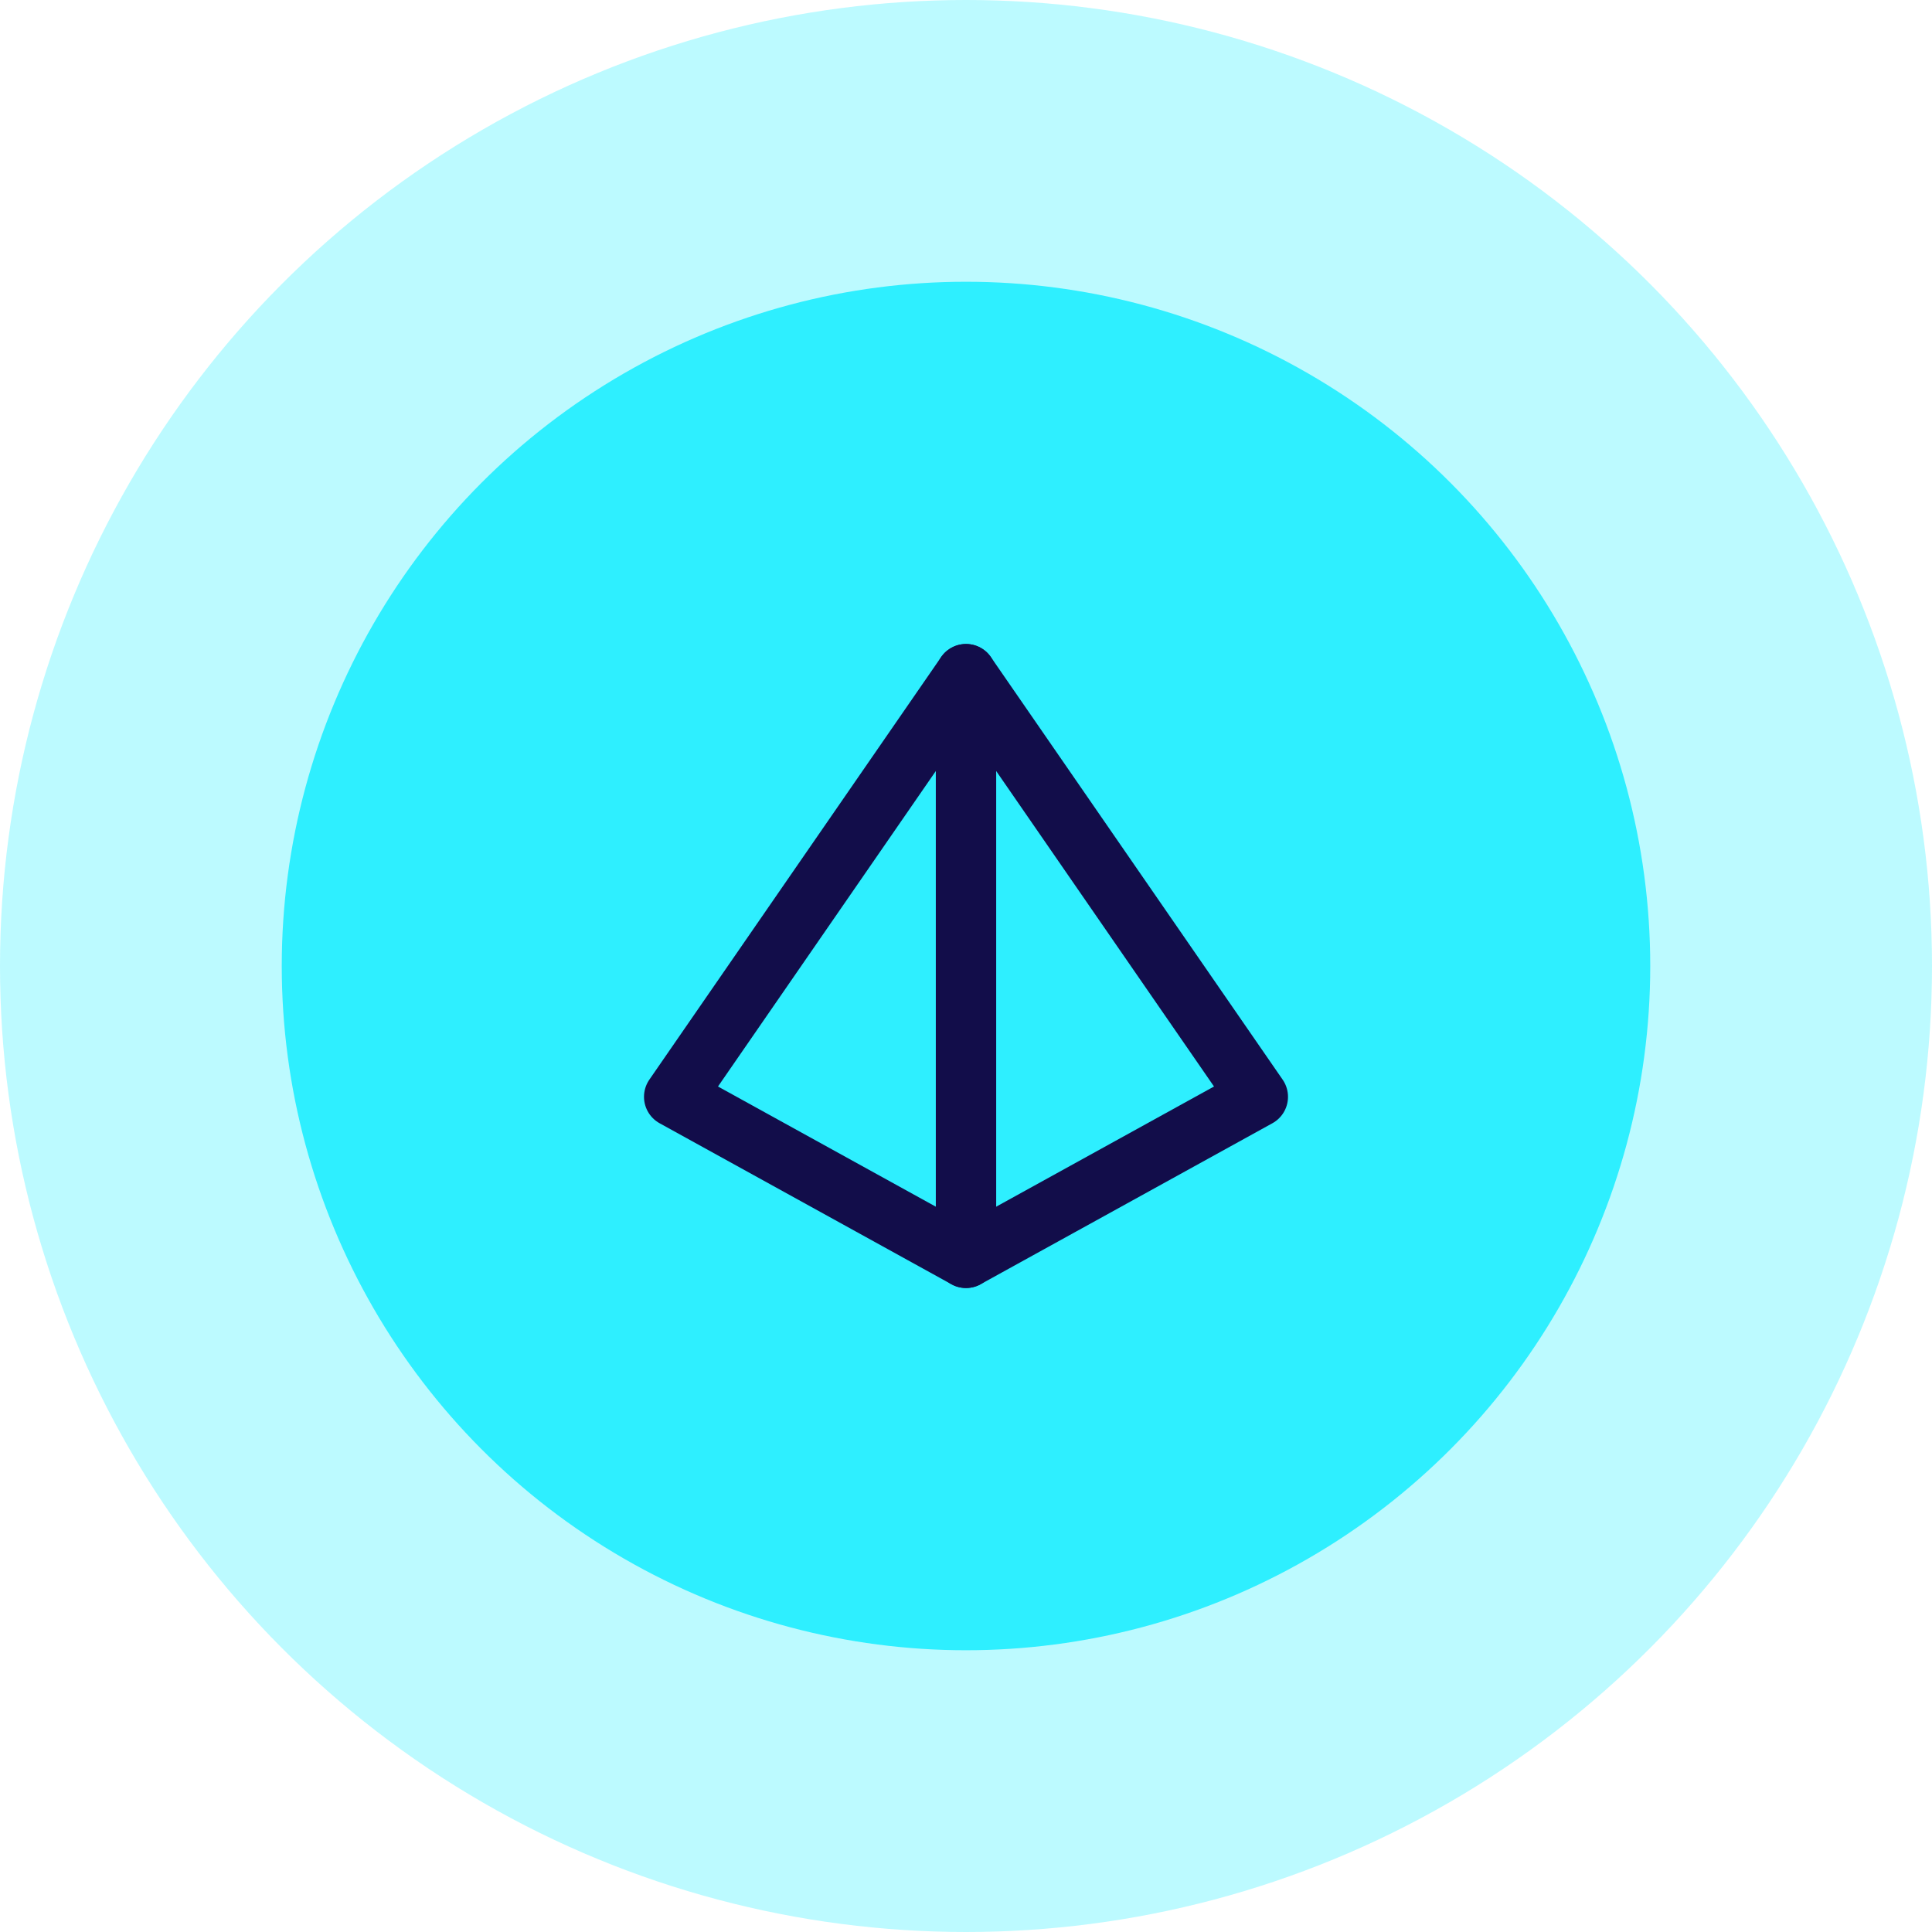
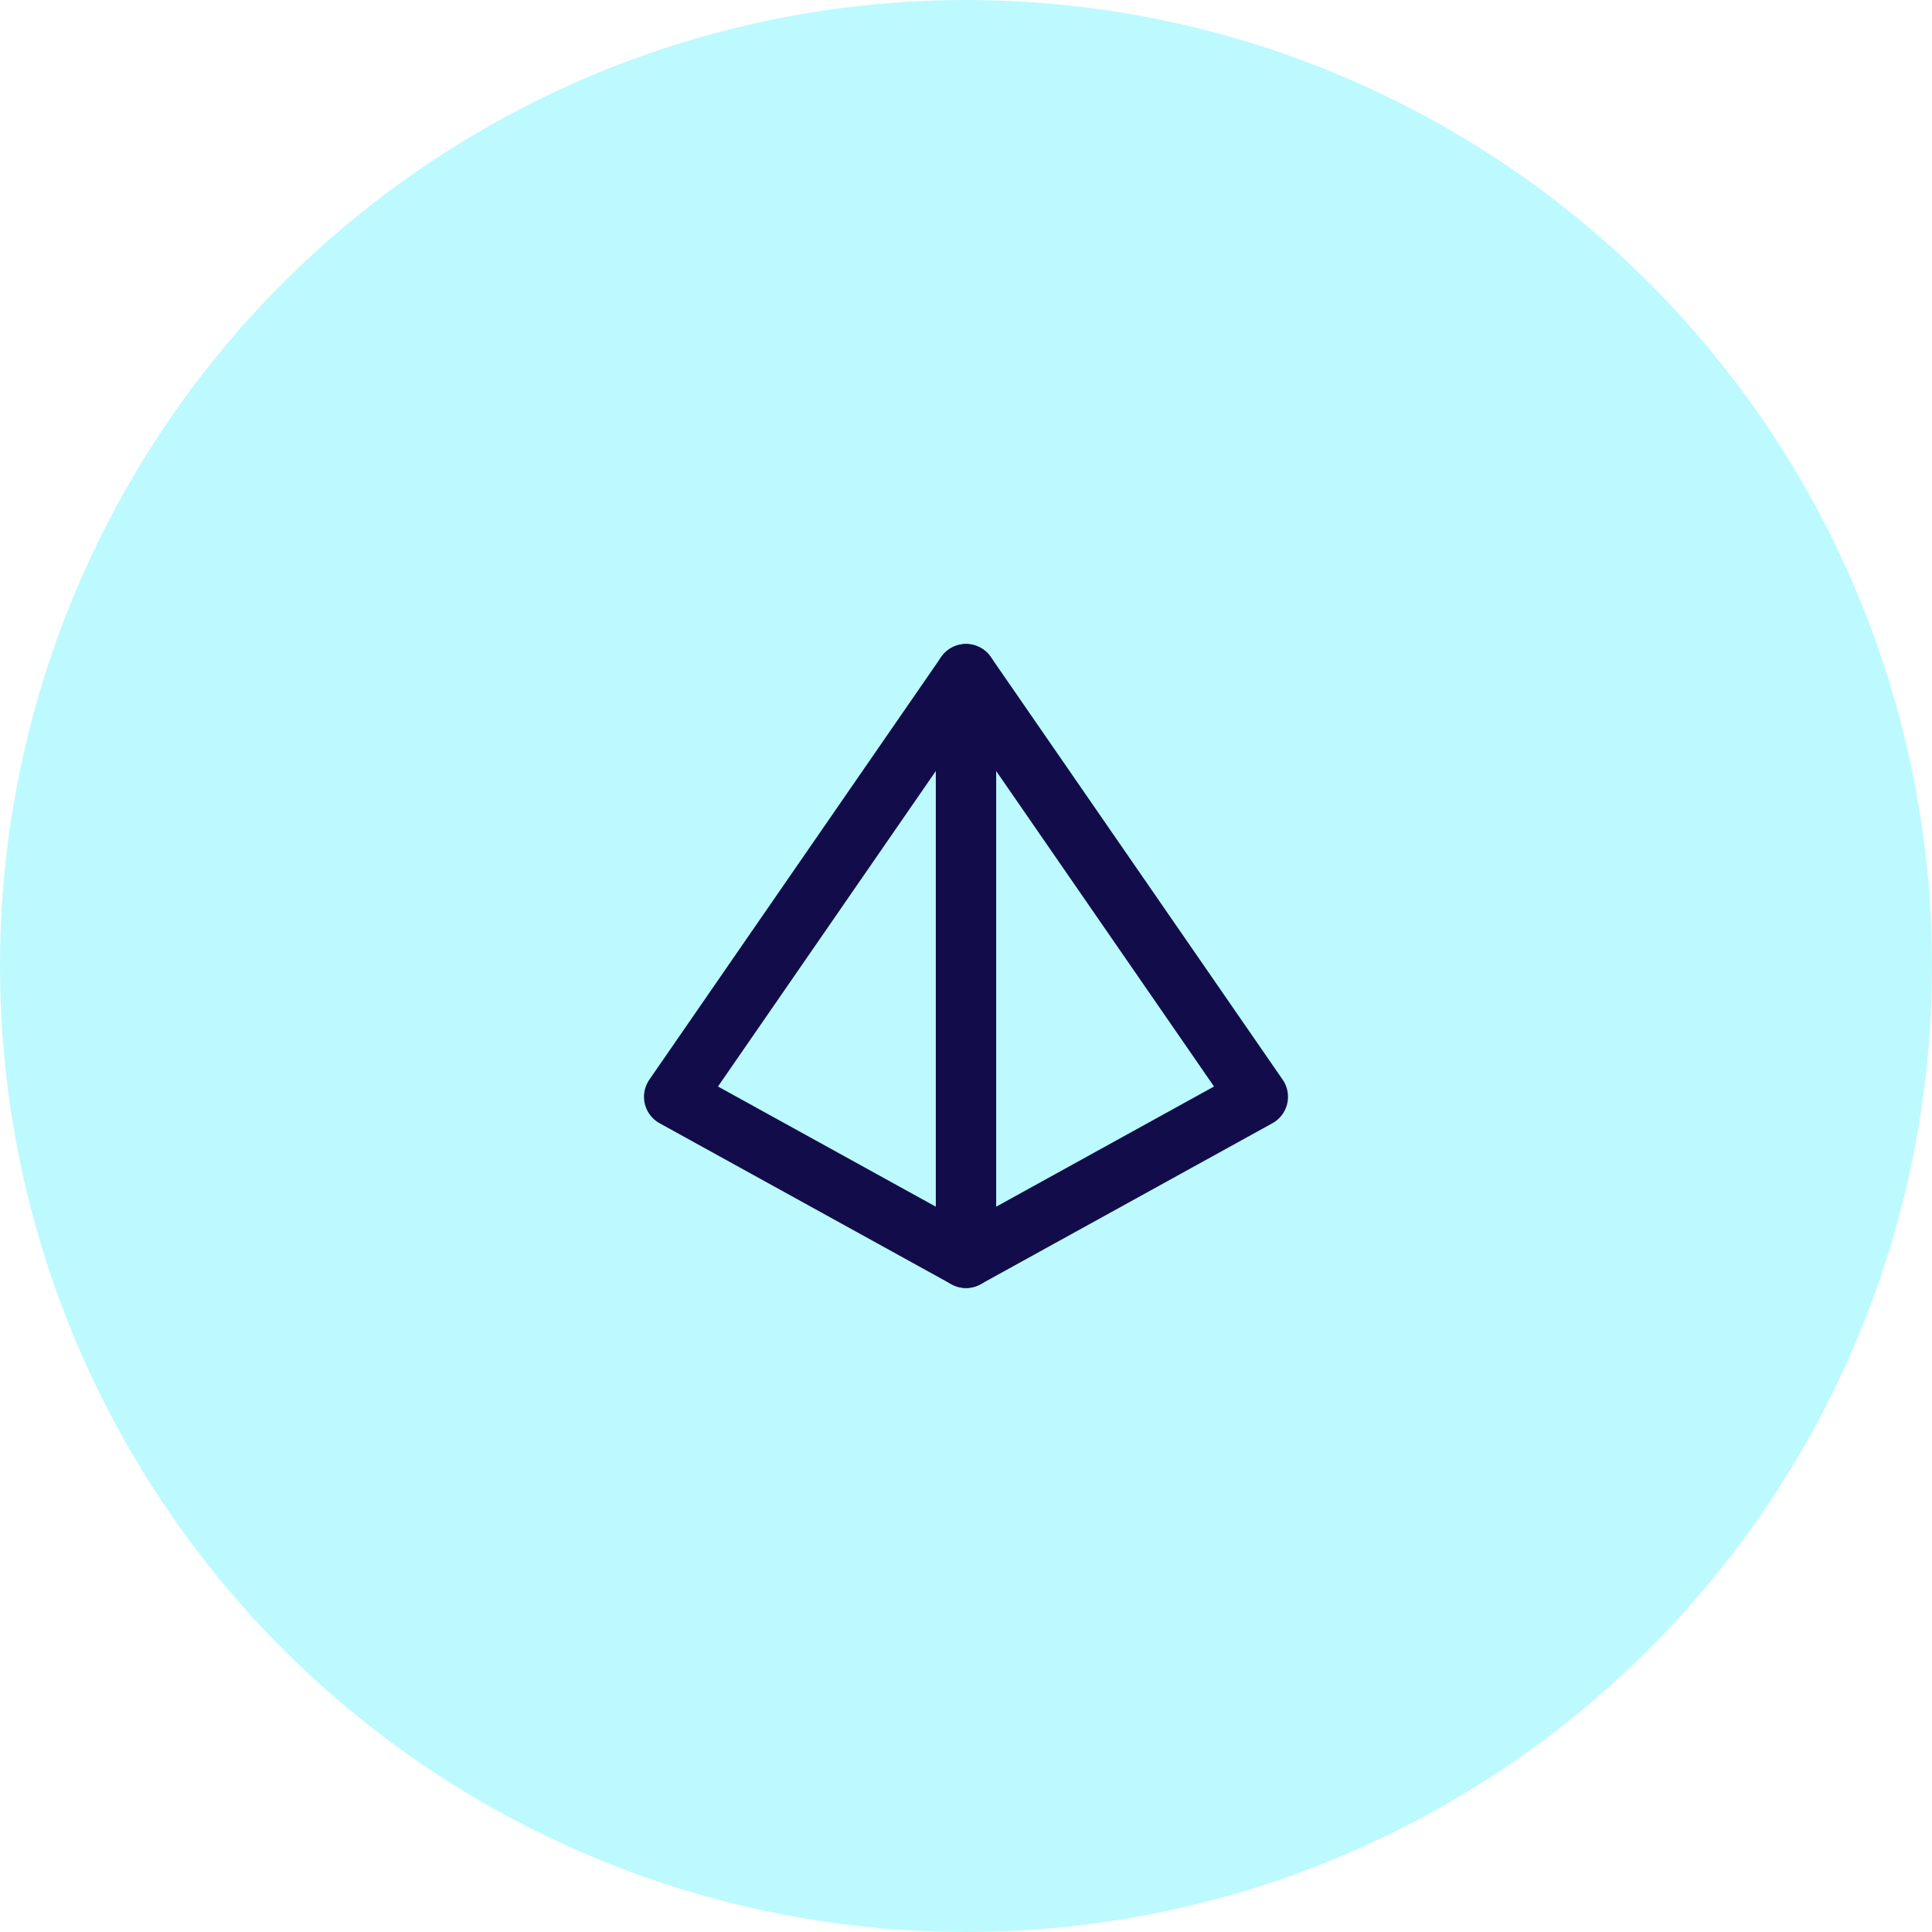
<svg xmlns="http://www.w3.org/2000/svg" width="48" height="48" viewBox="0 0 48 48" fill="none">
  <circle cx="24" cy="24" r="24" fill="#2EEFFF" fill-opacity="0.32" />
-   <circle cx="24" cy="24" r="17" fill="#2EEFFF" />
  <path d="M16.75 27.25L24 31.25V16.75L16.75 27.25Z" stroke="#120D4A" stroke-width="1.5" stroke-linecap="round" stroke-linejoin="round" />
  <path d="M24 31.25L31.25 27.25L24 16.75" stroke="#120D4A" stroke-width="1.5" stroke-linecap="round" stroke-linejoin="round" />
</svg>